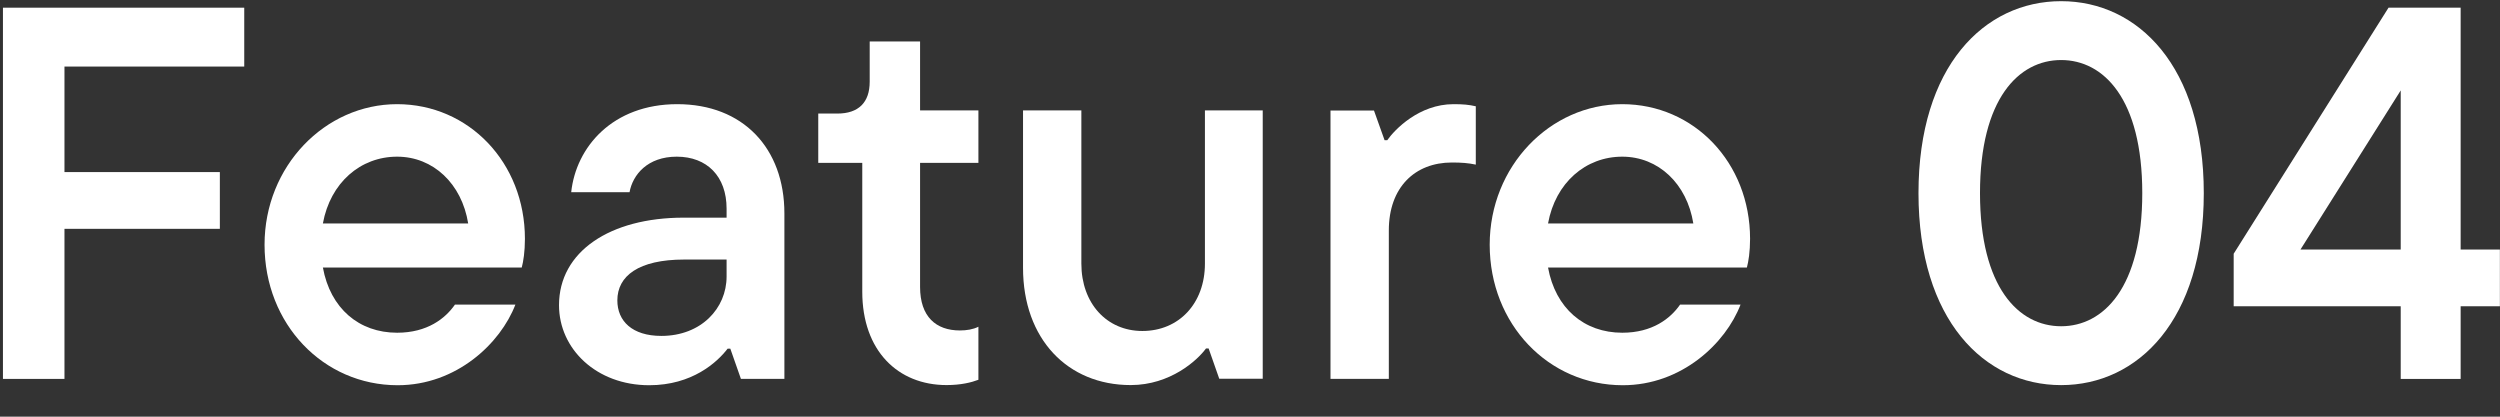
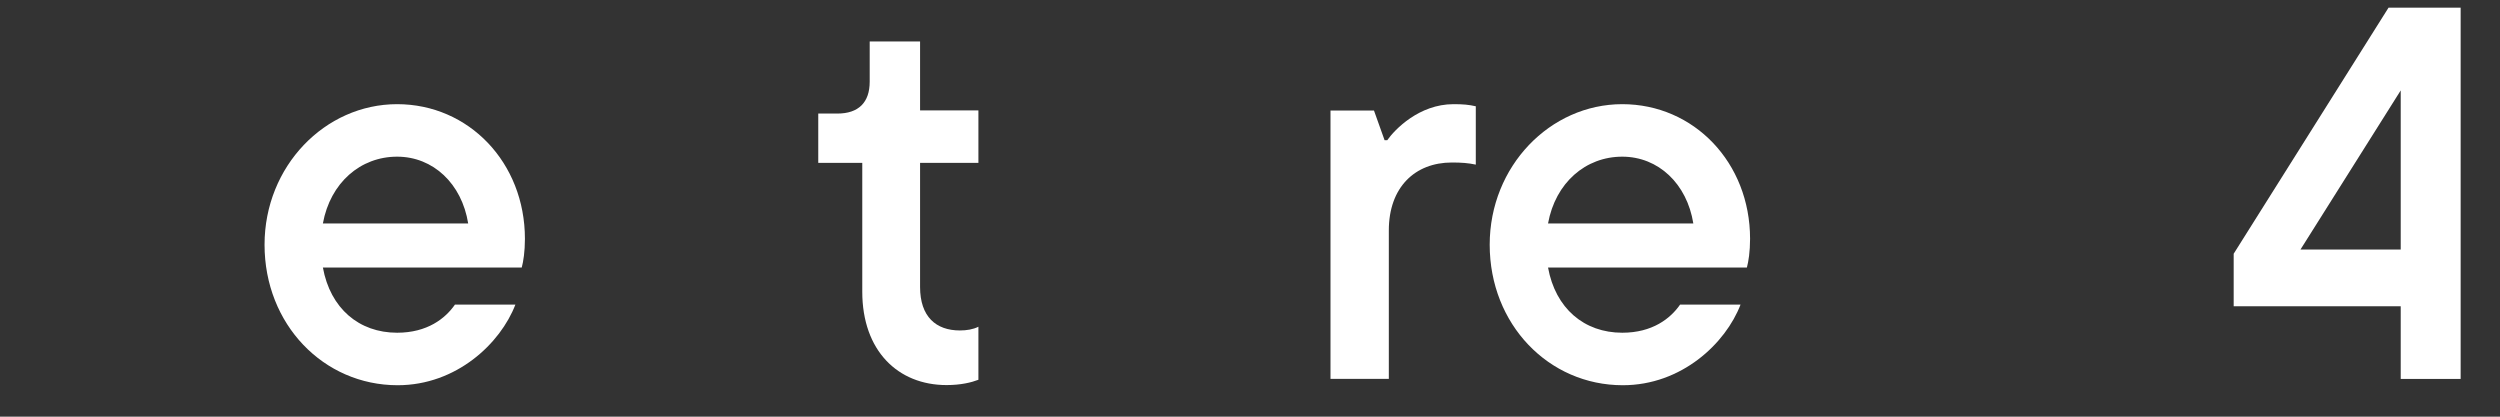
<svg xmlns="http://www.w3.org/2000/svg" width="66" height="11" viewBox="0 0 66 11" fill="none">
  <rect x="0" y="0" width="66" height="11" fill="#333333" stroke="none" />
-   <path d="M64.961 6.587H65.997V8.085H64.961V10.003H63.379V8.085H58.969V6.699L63.057 0.203H64.961V6.587ZM63.379 6.587V2.387L60.733 6.587H63.379Z" fill="white" />
-   <path d="M54.414 10.167C52.384 10.167 50.648 8.445 50.648 5.099C50.648 1.753 52.384 0.031 54.414 0.031C56.444 0.031 58.18 1.753 58.18 5.099C58.18 8.445 56.444 10.167 54.414 10.167ZM54.414 8.613C55.534 8.613 56.556 7.591 56.556 5.099C56.556 2.607 55.534 1.585 54.414 1.585C53.294 1.585 52.272 2.607 52.272 5.099C52.272 7.591 53.294 8.613 54.414 8.613Z" fill="white" />
+   <path d="M64.961 6.587H65.997H64.961V10.003H63.379V8.085H58.969V6.699L63.057 0.203H64.961V6.587ZM63.379 6.587V2.387L60.733 6.587H63.379Z" fill="white" />
  <path d="M46.202 6.306C46.202 6.642 46.16 6.908 46.118 7.062H40.868C41.064 8.14 41.82 8.784 42.828 8.784C43.626 8.784 44.102 8.406 44.354 8.042H45.95C45.558 9.064 44.396 10.17 42.842 10.17C40.882 10.17 39.328 8.56 39.328 6.46C39.328 4.388 40.924 2.75 42.828 2.75C44.718 2.75 46.202 4.29 46.202 6.306ZM42.828 4.136C41.862 4.136 41.064 4.822 40.868 5.9H44.704C44.536 4.85 43.78 4.136 42.828 4.136Z" fill="white" />
  <path d="M36.665 10.002H35.125V2.918H36.273L36.553 3.702H36.623C36.819 3.422 37.463 2.75 38.373 2.75C38.625 2.75 38.779 2.764 38.961 2.806V4.346C38.765 4.304 38.583 4.29 38.331 4.29C37.351 4.29 36.665 4.948 36.665 6.082V10.002Z" fill="white" />
-   <path d="M29.85 10.166C28.184 10.166 27.008 8.948 27.008 7.072V2.914H28.548V6.96C28.548 8.01 29.22 8.738 30.158 8.738C31.124 8.738 31.81 8.01 31.81 6.96V2.914H33.336V9.998H32.188L31.908 9.2H31.838C31.614 9.508 30.9 10.166 29.85 10.166Z" fill="white" />
  <path d="M24.99 10.166C23.702 10.166 22.764 9.256 22.764 7.702V4.3H21.602V2.998H22.106C22.666 2.998 22.96 2.704 22.96 2.158V1.094H24.29V2.914H25.83V4.3H24.29V7.576C24.29 8.36 24.71 8.724 25.34 8.724C25.522 8.724 25.69 8.696 25.83 8.626V10.026C25.648 10.096 25.368 10.166 24.99 10.166Z" fill="white" />
-   <path d="M17.88 2.75C19.616 2.75 20.708 3.912 20.708 5.634V10.002H19.56L19.28 9.204H19.21C18.93 9.568 18.272 10.17 17.138 10.17C15.752 10.17 14.758 9.218 14.758 8.056C14.758 6.642 16.102 5.746 18.048 5.746H19.182V5.508C19.182 4.654 18.664 4.136 17.866 4.136C17.096 4.136 16.704 4.612 16.62 5.074H15.08C15.206 3.884 16.172 2.75 17.88 2.75ZM17.46 8.868C18.51 8.868 19.182 8.14 19.182 7.3V6.852H18.062C16.858 6.852 16.298 7.286 16.298 7.93C16.298 8.476 16.69 8.868 17.46 8.868Z" fill="white" />
  <path d="M13.858 6.306C13.858 6.642 13.816 6.908 13.774 7.062H8.524C8.72 8.14 9.476 8.784 10.484 8.784C11.282 8.784 11.758 8.406 12.01 8.042H13.606C13.214 9.064 12.052 10.17 10.498 10.17C8.538 10.17 6.984 8.56 6.984 6.46C6.984 4.388 8.58 2.75 10.484 2.75C12.374 2.75 13.858 4.29 13.858 6.306ZM10.484 4.136C9.518 4.136 8.72 4.822 8.524 5.9H12.36C12.192 4.85 11.436 4.136 10.484 4.136Z" fill="white" />
-   <path d="M6.448 0.203V1.757H1.702V4.543H5.804V6.041H1.702V10.003H0.078V0.203H6.448Z" fill="white" />
</svg>